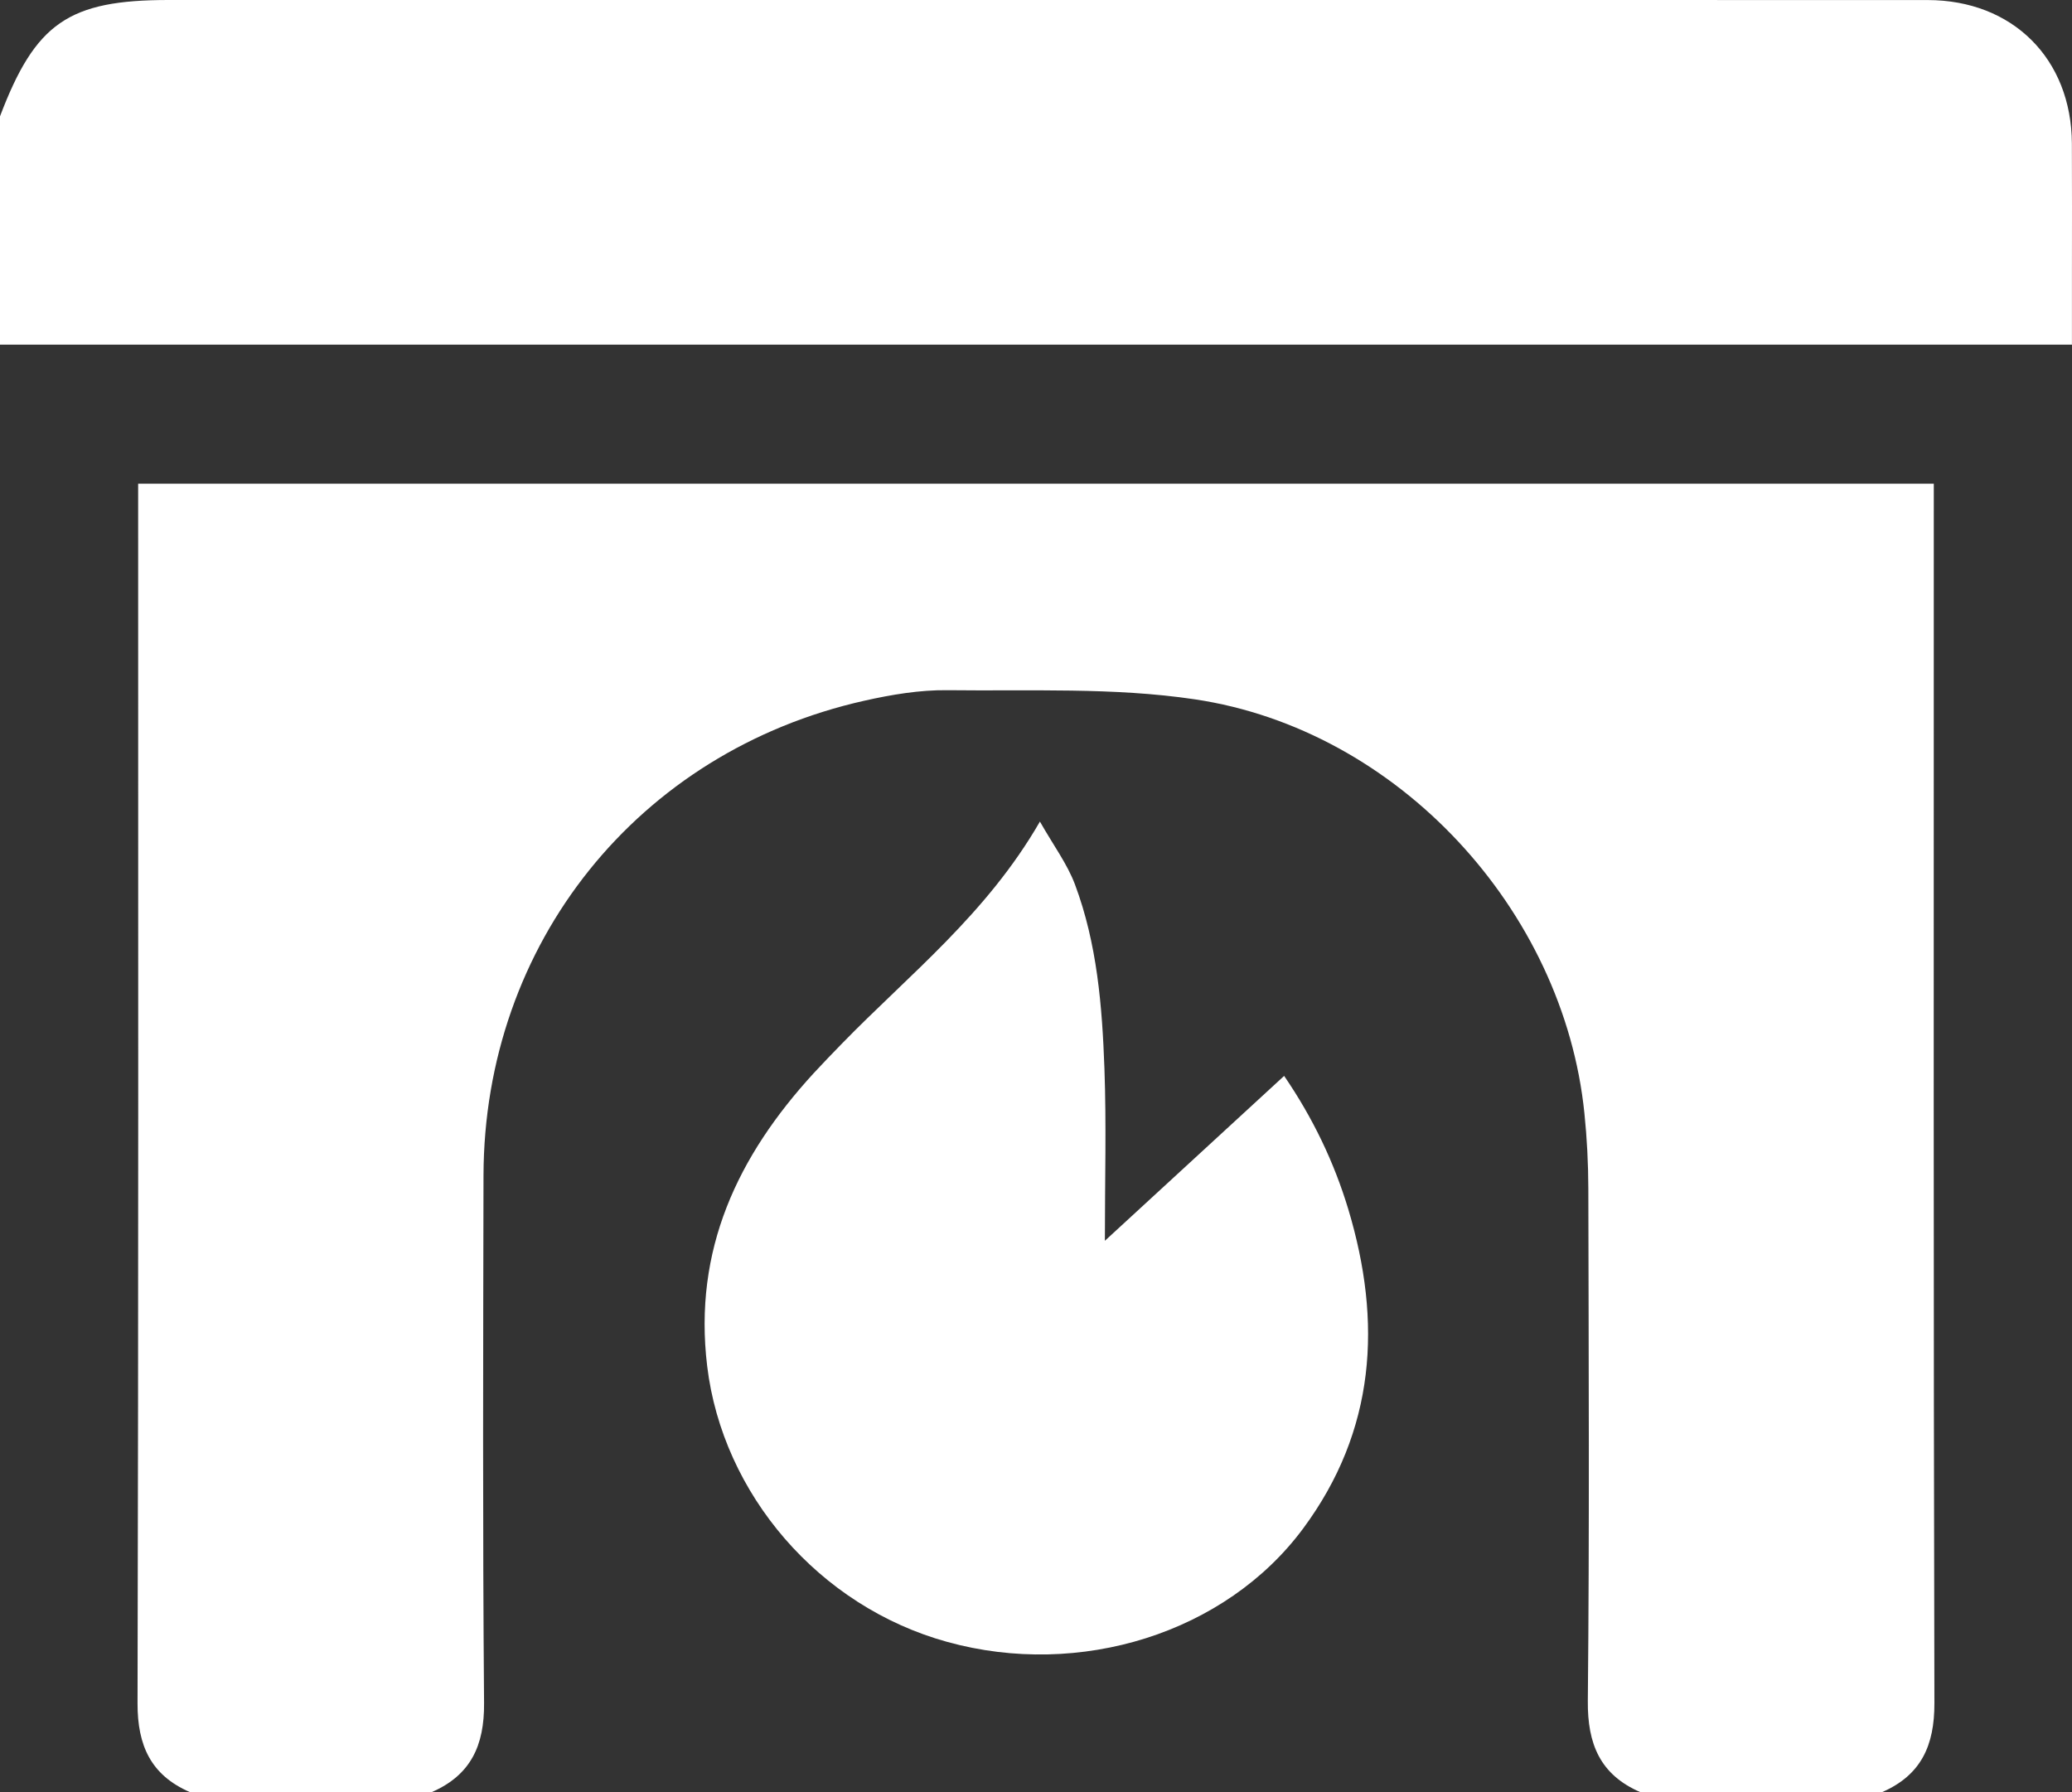
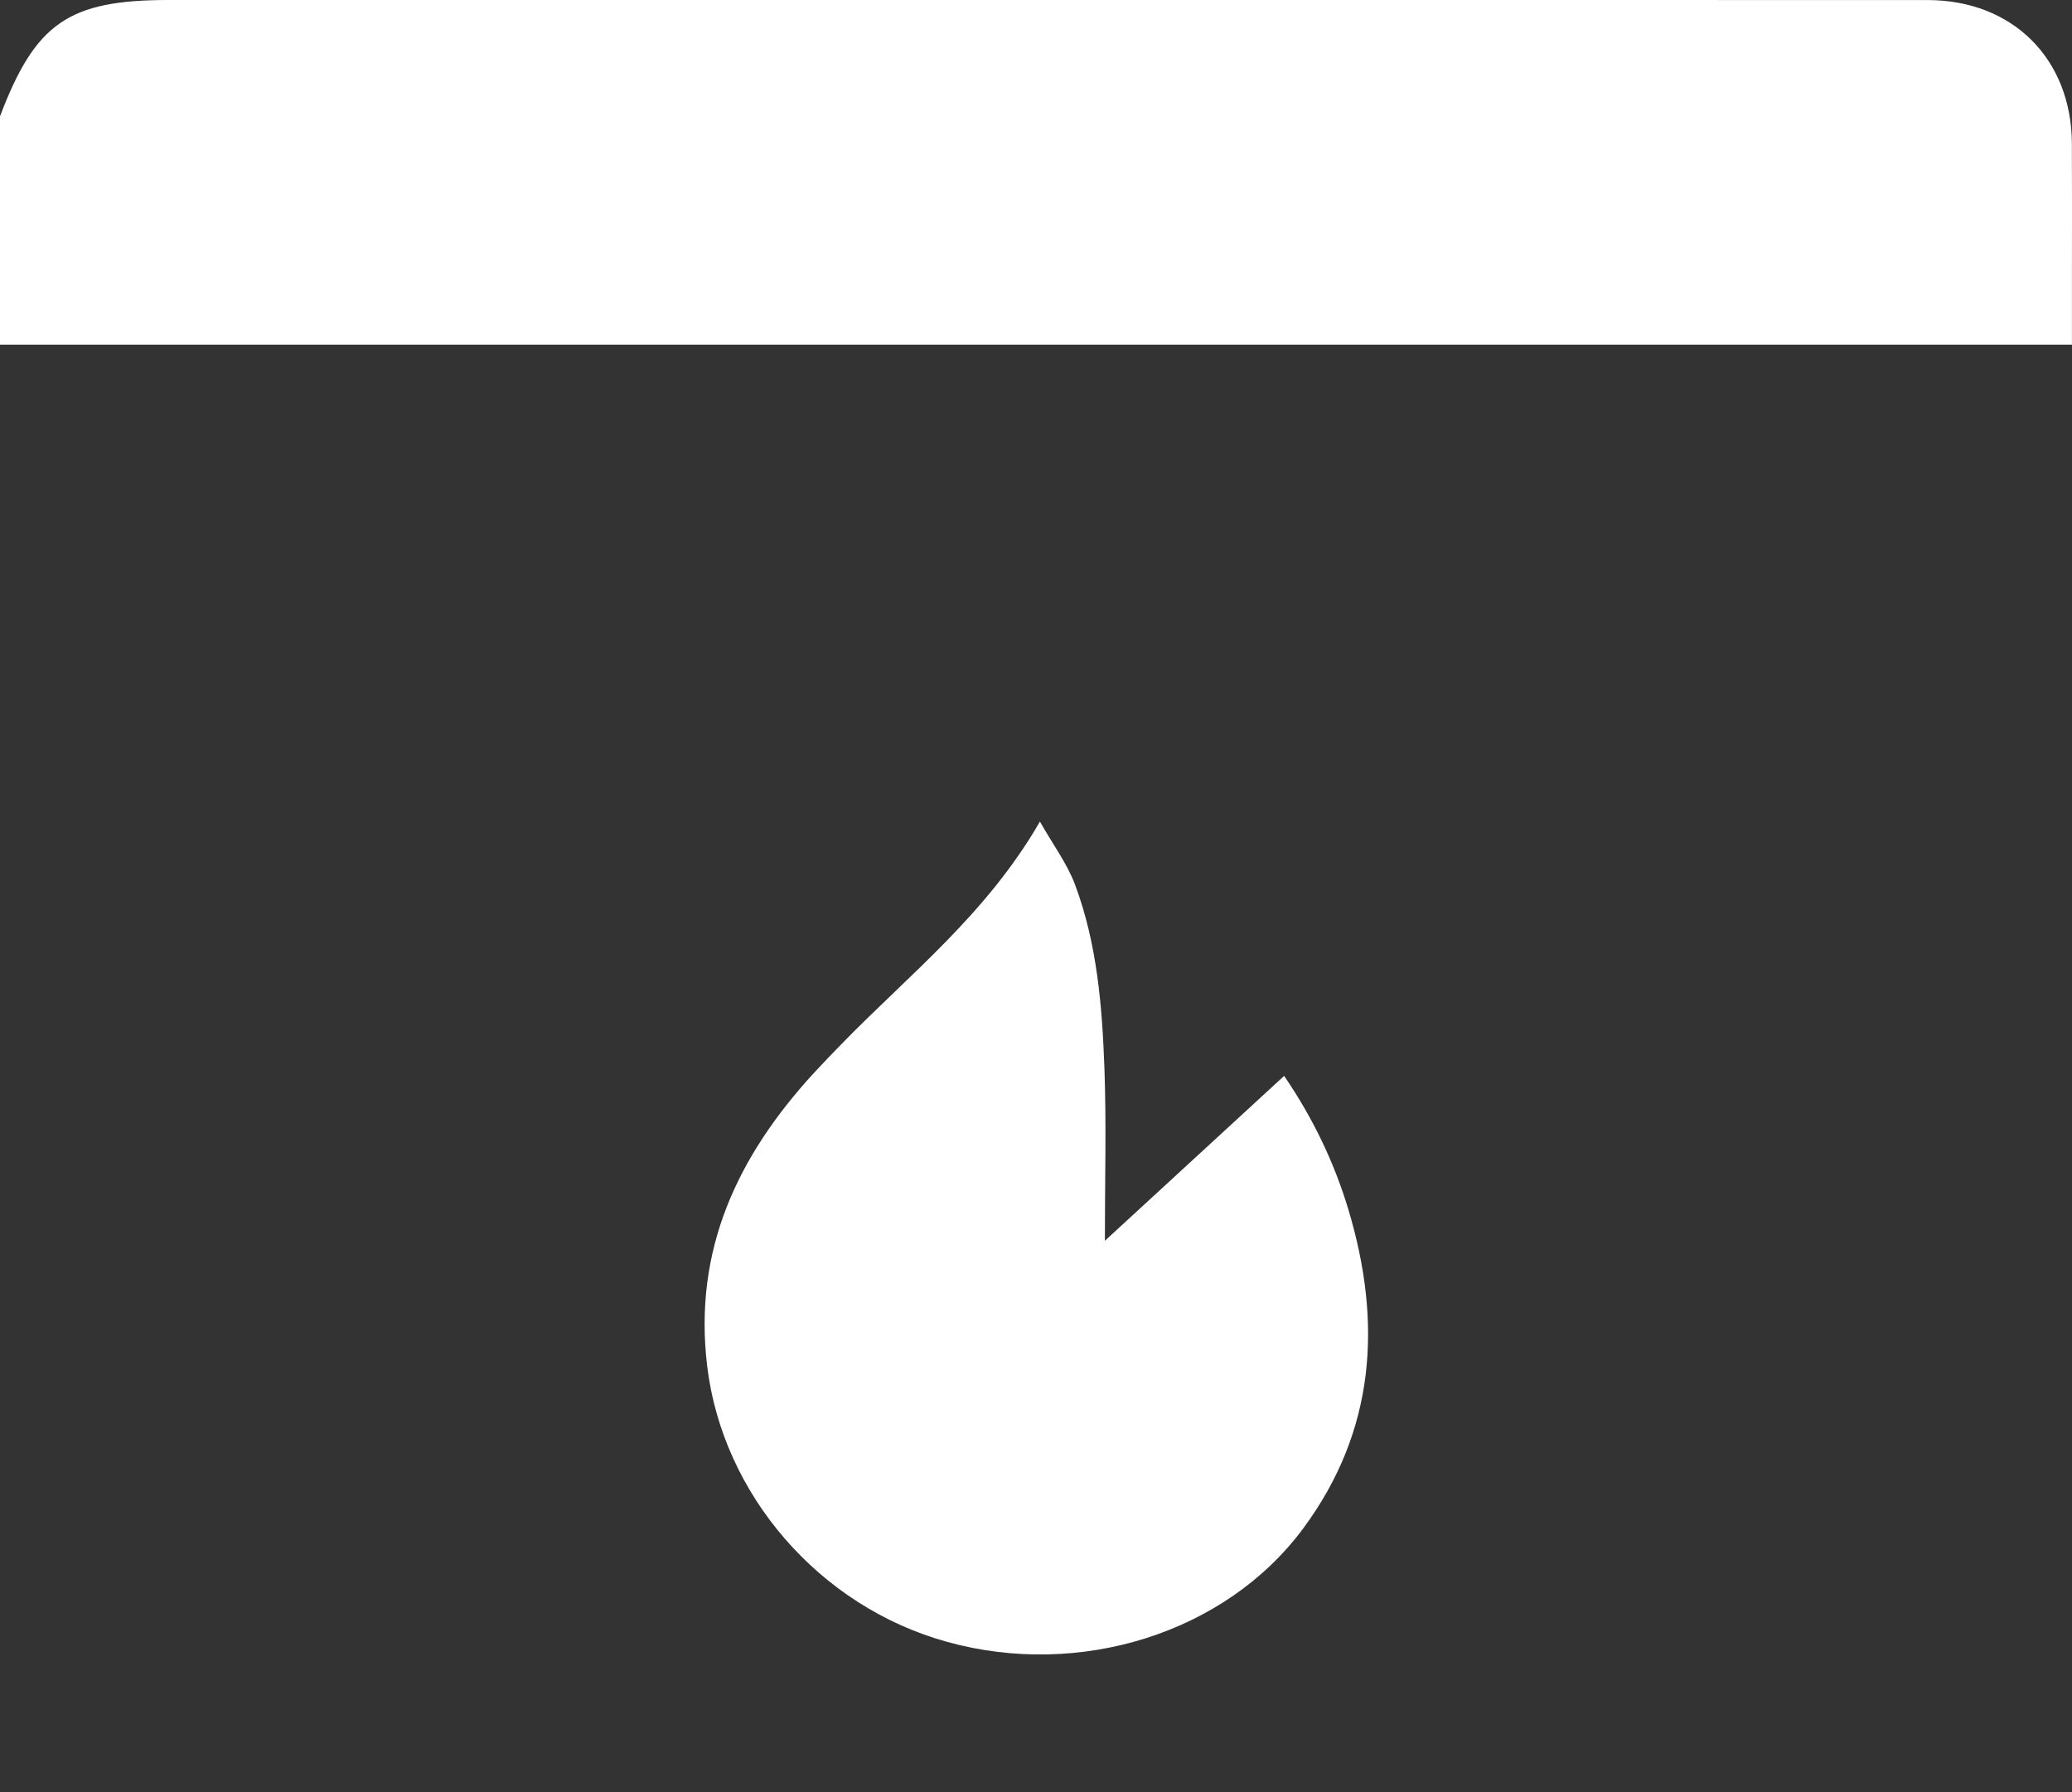
<svg xmlns="http://www.w3.org/2000/svg" width="37" height="32" viewBox="0 0 37 32" fill="none">
  <rect x="0" y="0" width="37" height="32" fill="#333333" stroke="none" />
-   <path d="M7.708 32C6.269 32 4.83 32 3.392 32C2.694 31.697 2.454 31.168 2.456 30.412C2.474 23.311 2.467 16.209 2.467 9.108C2.467 8.948 2.467 8.788 2.467 8.636C13.185 8.636 23.841 8.636 34.532 8.636C34.532 8.806 34.532 8.957 34.532 9.108C34.532 16.21 34.525 23.311 34.543 30.412C34.545 31.167 34.306 31.697 33.608 32C32.169 32 30.73 32 29.291 32C28.574 31.689 28.347 31.141 28.354 30.373C28.384 27.323 28.369 24.271 28.363 21.221C28.362 20.773 28.339 20.323 28.293 19.878C27.923 16.245 24.964 13.027 21.336 12.487C19.887 12.271 18.393 12.342 16.919 12.324C16.424 12.318 15.919 12.403 15.434 12.512C11.391 13.419 8.643 16.849 8.634 20.99C8.628 24.131 8.618 27.272 8.644 30.412C8.65 31.167 8.407 31.697 7.708 32Z" fill="white" />
  <path d="M0 6.154C0 4.795 0 3.436 0 2.077C0.633 0.409 1.226 0 3.012 0C6.968 0 10.925 0 14.882 0C21.395 0 27.909 -0.001 34.422 0.001C35.94 0.002 36.99 1.05 36.998 2.562C37.002 3.319 36.999 4.075 36.999 4.832C36.999 5.263 36.999 5.694 36.999 6.154C24.635 6.154 12.318 6.154 0 6.154Z" fill="white" />
  <path d="M19.73 22.155C20.833 21.14 21.867 20.19 22.931 19.211C23.443 19.96 23.821 20.747 24.076 21.59C24.685 23.611 24.565 25.545 23.271 27.292C21.886 29.161 19.285 29.974 16.913 29.317C14.622 28.684 12.903 26.678 12.628 24.392C12.378 22.316 13.173 20.642 14.531 19.162C14.696 18.983 14.866 18.808 15.036 18.633C16.239 17.398 17.618 16.321 18.57 14.67C18.815 15.101 19.059 15.427 19.196 15.793C19.591 16.848 19.682 17.965 19.722 19.078C19.758 20.07 19.73 21.066 19.73 22.155Z" fill="white" />
</svg>